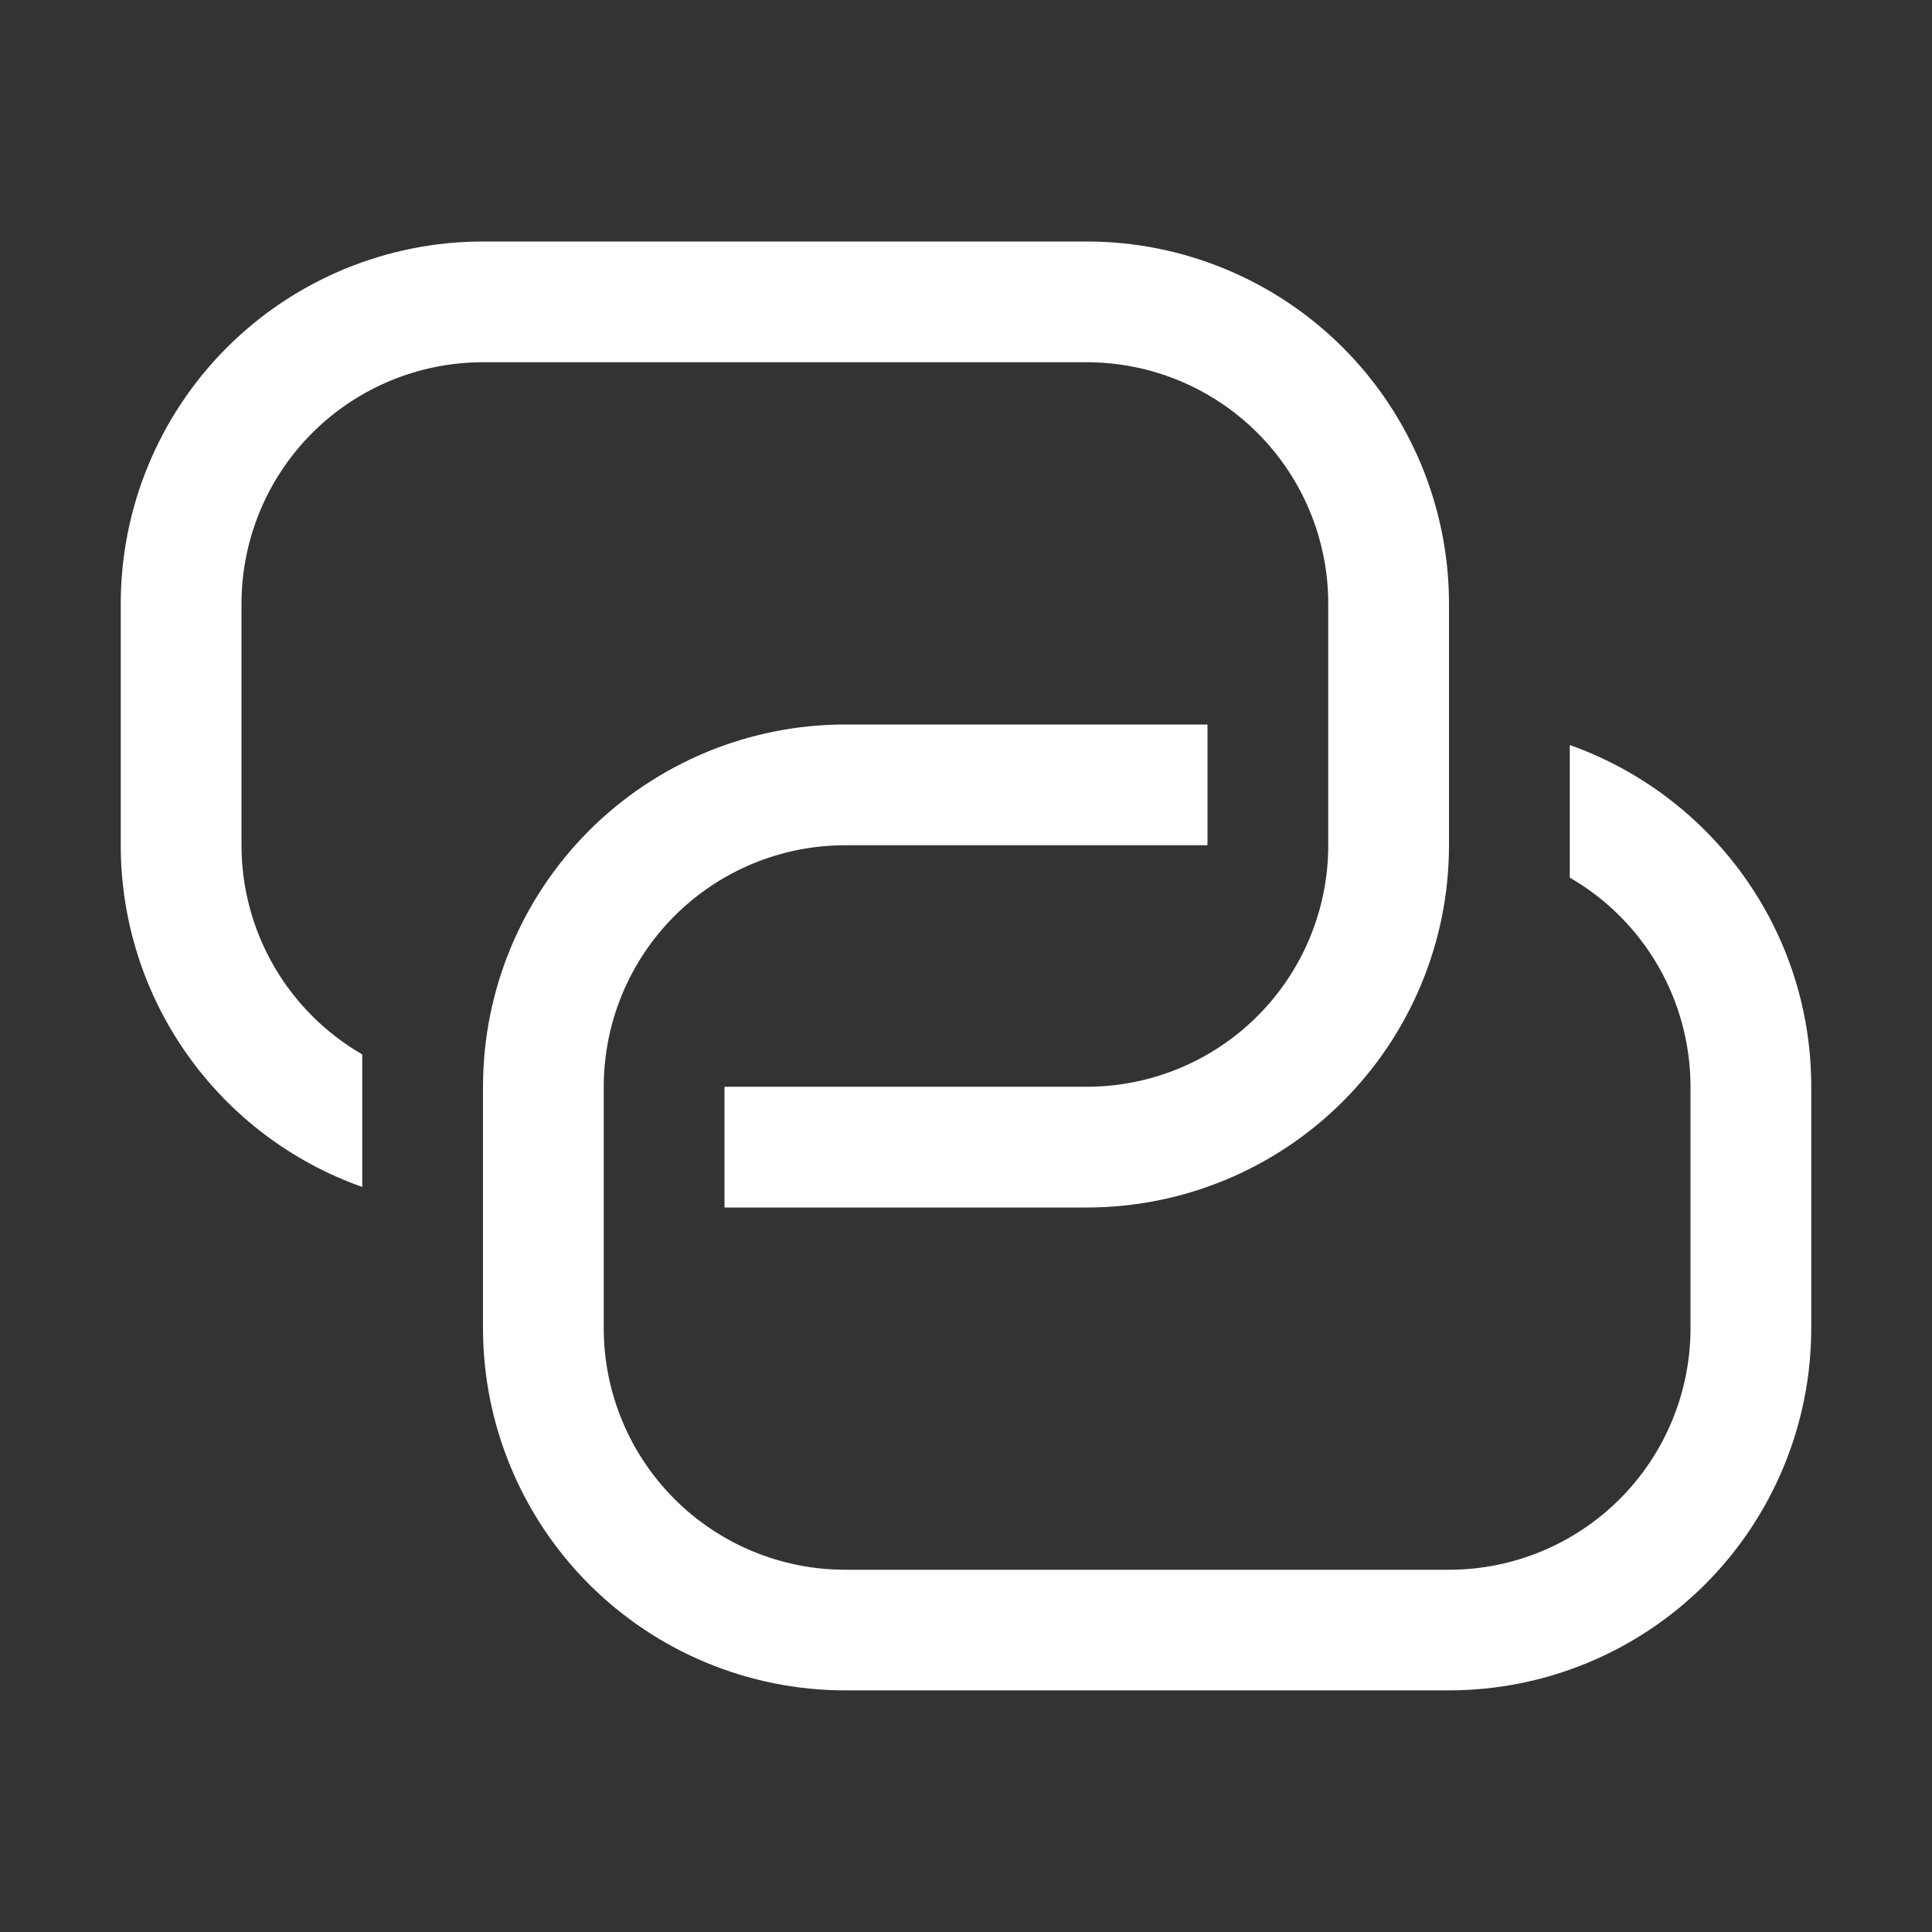
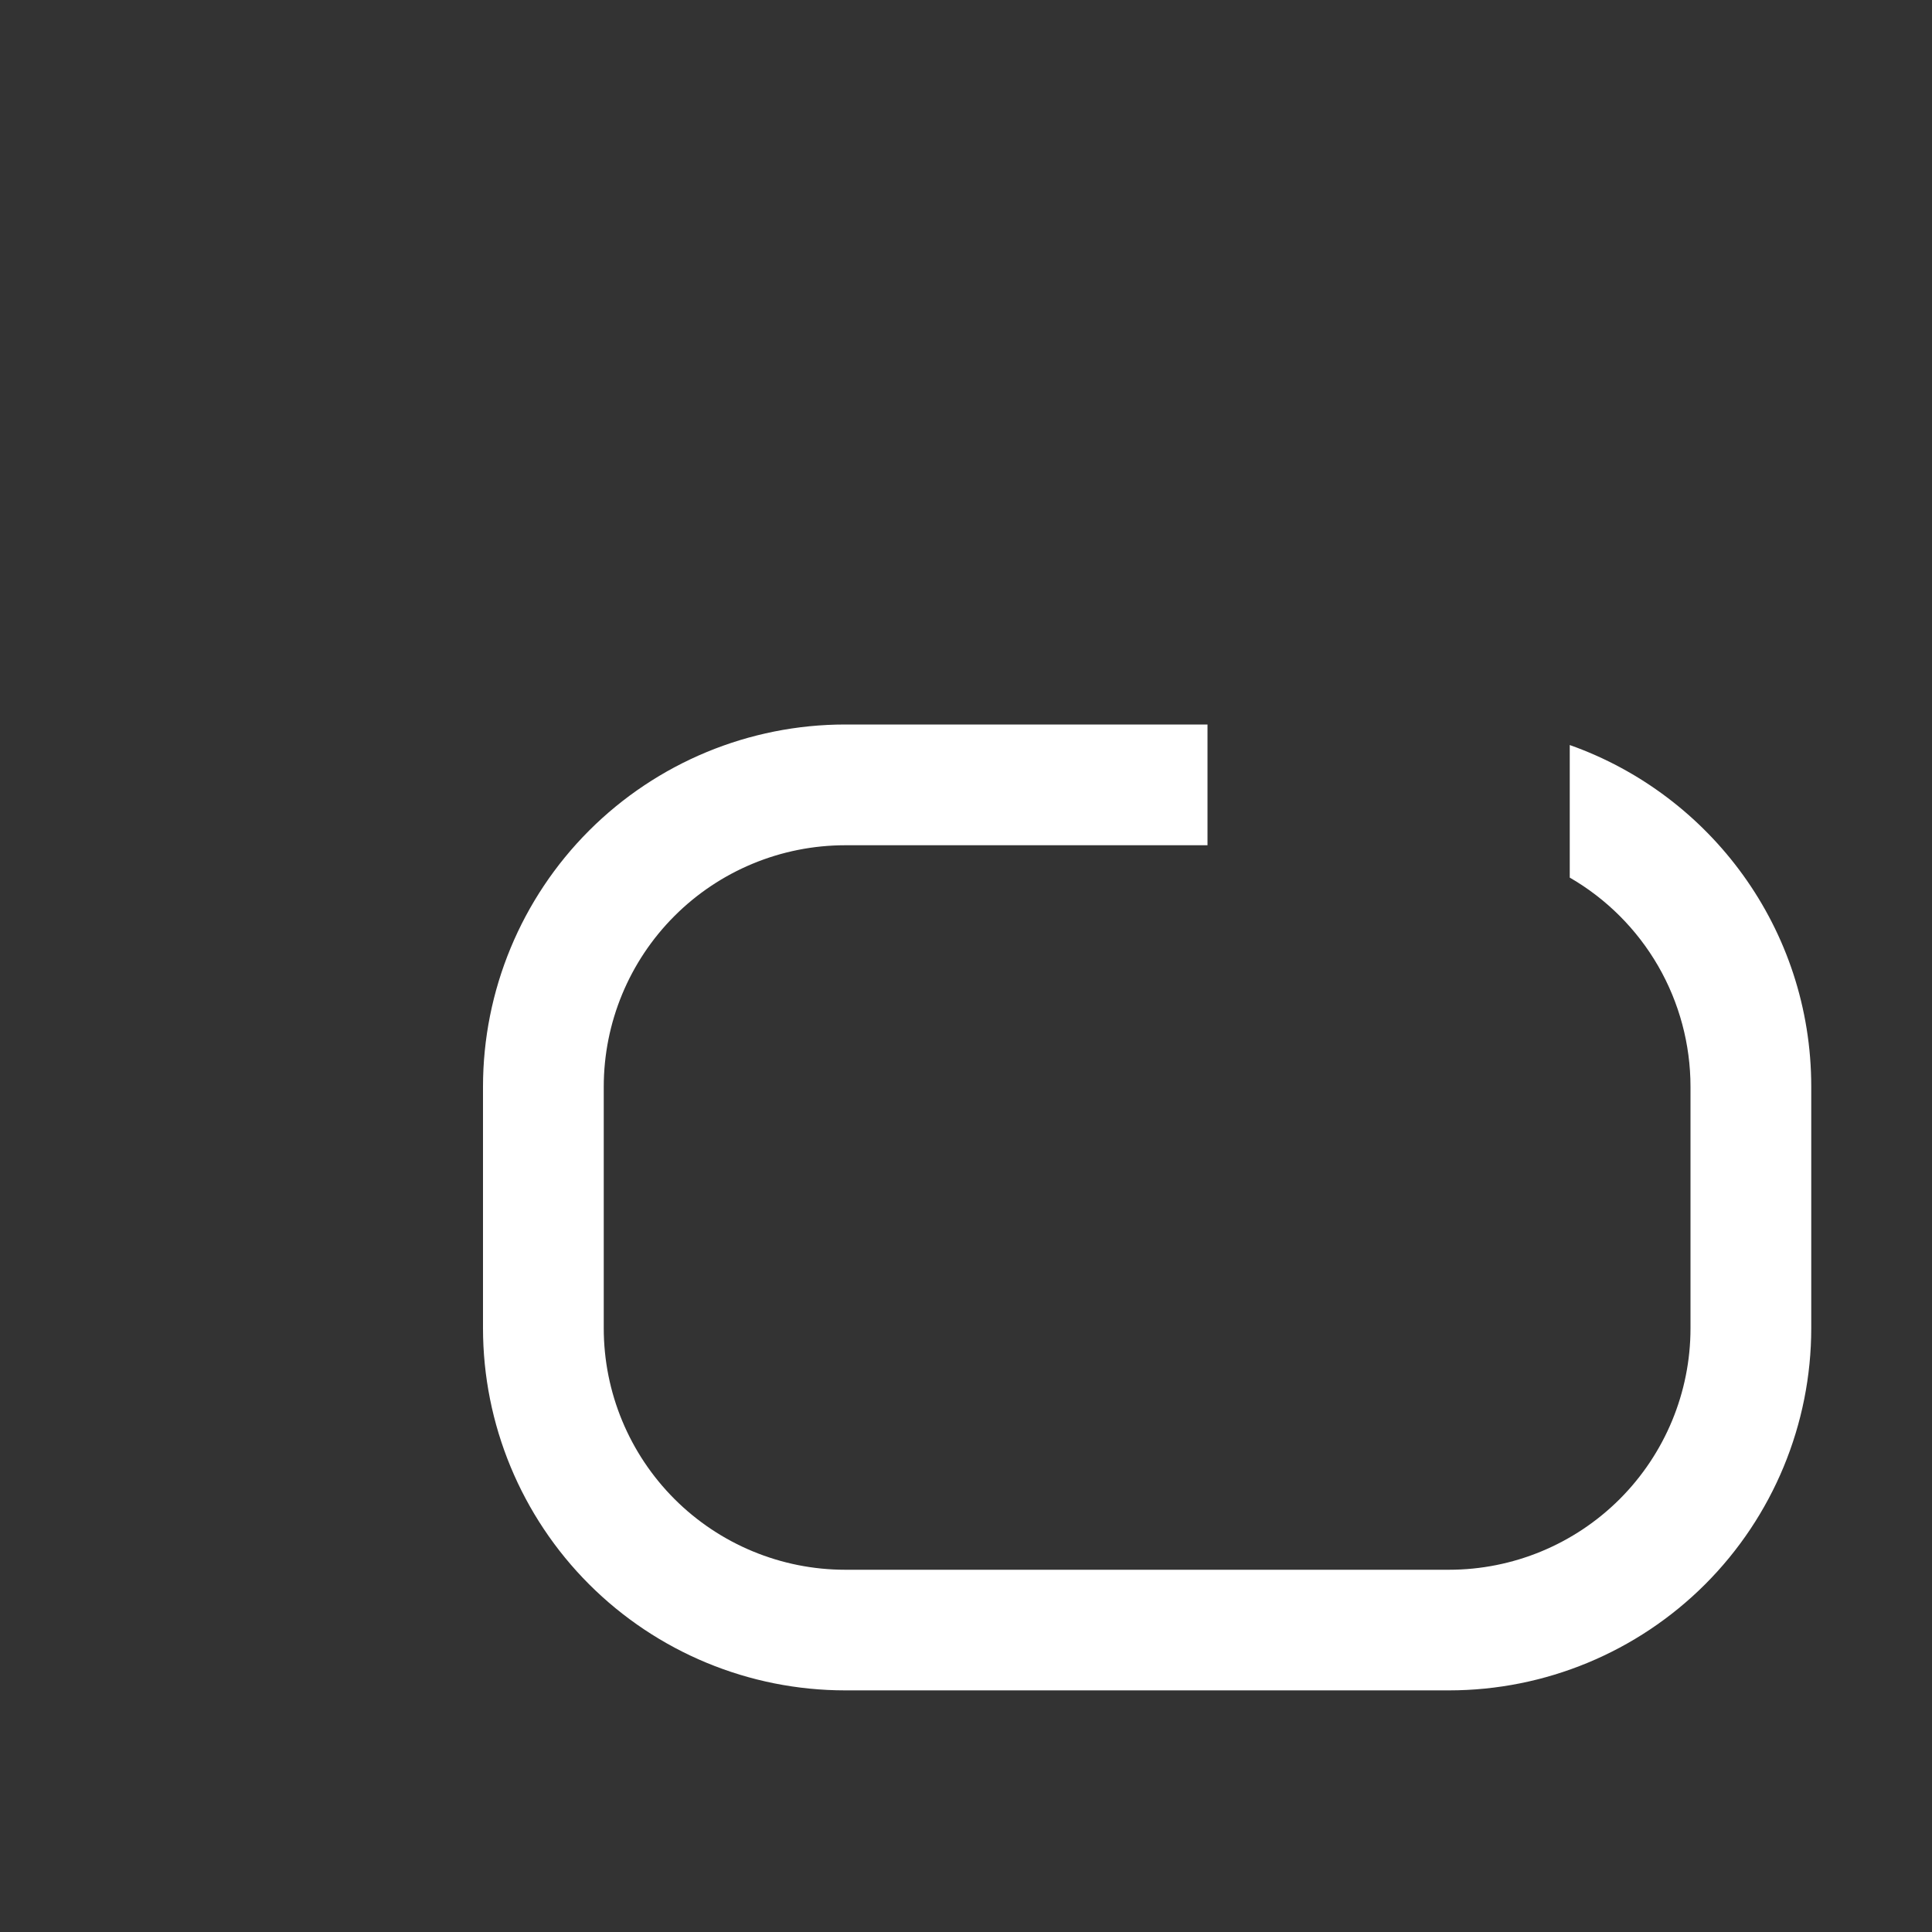
<svg xmlns="http://www.w3.org/2000/svg" width="46" height="46" viewBox="0 0 46 46" fill="none">
  <rect x="0" y="0" width="46" height="46" fill="#333333" stroke="none" />
-   <path d="M28.75 17.25V20.125H20.125C18.6 20.125 17.137 20.731 16.059 21.809C14.981 22.887 14.375 24.35 14.375 25.875V31.625C14.375 33.15 14.981 34.612 16.059 35.691C17.137 36.769 18.6 37.375 20.125 37.375H34.5C36.025 37.375 37.487 36.769 38.566 35.691C39.644 34.612 40.25 33.15 40.25 31.625V25.875C40.25 24.866 39.984 23.874 39.48 23C38.975 22.126 38.249 21.4 37.375 20.895V17.739C40.724 18.923 43.125 22.117 43.125 25.872V31.622C43.125 33.91 42.216 36.103 40.599 37.721C38.981 39.338 36.788 40.247 34.5 40.247H20.125C17.837 40.247 15.644 39.338 14.026 37.721C12.409 36.103 11.5 33.91 11.5 31.622V25.875C11.5 23.587 12.409 21.394 14.026 19.776C15.644 18.159 17.837 17.25 20.125 17.25H28.75Z" fill="white" />
-   <path d="M17.25 28.75V25.875H25.875C27.4 25.875 28.863 25.269 29.941 24.191C31.019 23.113 31.625 21.65 31.625 20.125V14.375C31.625 12.85 31.019 11.387 29.941 10.309C28.863 9.231 27.4 8.625 25.875 8.625H11.5C9.975 8.625 8.512 9.231 7.434 10.309C6.356 11.387 5.75 12.85 5.75 14.375V20.125C5.75 21.134 6.016 22.126 6.52 23C7.025 23.874 7.751 24.6 8.625 25.105V28.261C6.943 27.666 5.487 26.564 4.457 25.107C3.427 23.65 2.874 21.909 2.875 20.125V14.375C2.875 12.088 3.784 9.894 5.401 8.276C7.019 6.659 9.213 5.75 11.5 5.75H25.875C28.163 5.75 30.356 6.659 31.974 8.276C33.591 9.894 34.5 12.088 34.5 14.375V20.125C34.5 22.413 33.591 24.606 31.974 26.224C30.356 27.841 28.163 28.75 25.875 28.75H17.25Z" fill="white" />
+   <path d="M28.75 17.25V20.125H20.125C18.6 20.125 17.137 20.731 16.059 21.809C14.981 22.887 14.375 24.35 14.375 25.875V31.625C14.375 33.15 14.981 34.612 16.059 35.691C17.137 36.769 18.6 37.375 20.125 37.375H34.5C36.025 37.375 37.487 36.769 38.566 35.691C39.644 34.612 40.25 33.15 40.25 31.625V25.875C40.25 24.866 39.984 23.874 39.48 23C38.975 22.126 38.249 21.4 37.375 20.895V17.739C40.724 18.923 43.125 22.117 43.125 25.872V31.622C43.125 33.91 42.216 36.103 40.599 37.721C38.981 39.338 36.788 40.247 34.5 40.247H20.125C17.837 40.247 15.644 39.338 14.026 37.721C12.409 36.103 11.5 33.91 11.5 31.622V25.875C11.5 23.587 12.409 21.394 14.026 19.776C15.644 18.159 17.837 17.25 20.125 17.25H28.75" fill="white" />
</svg>